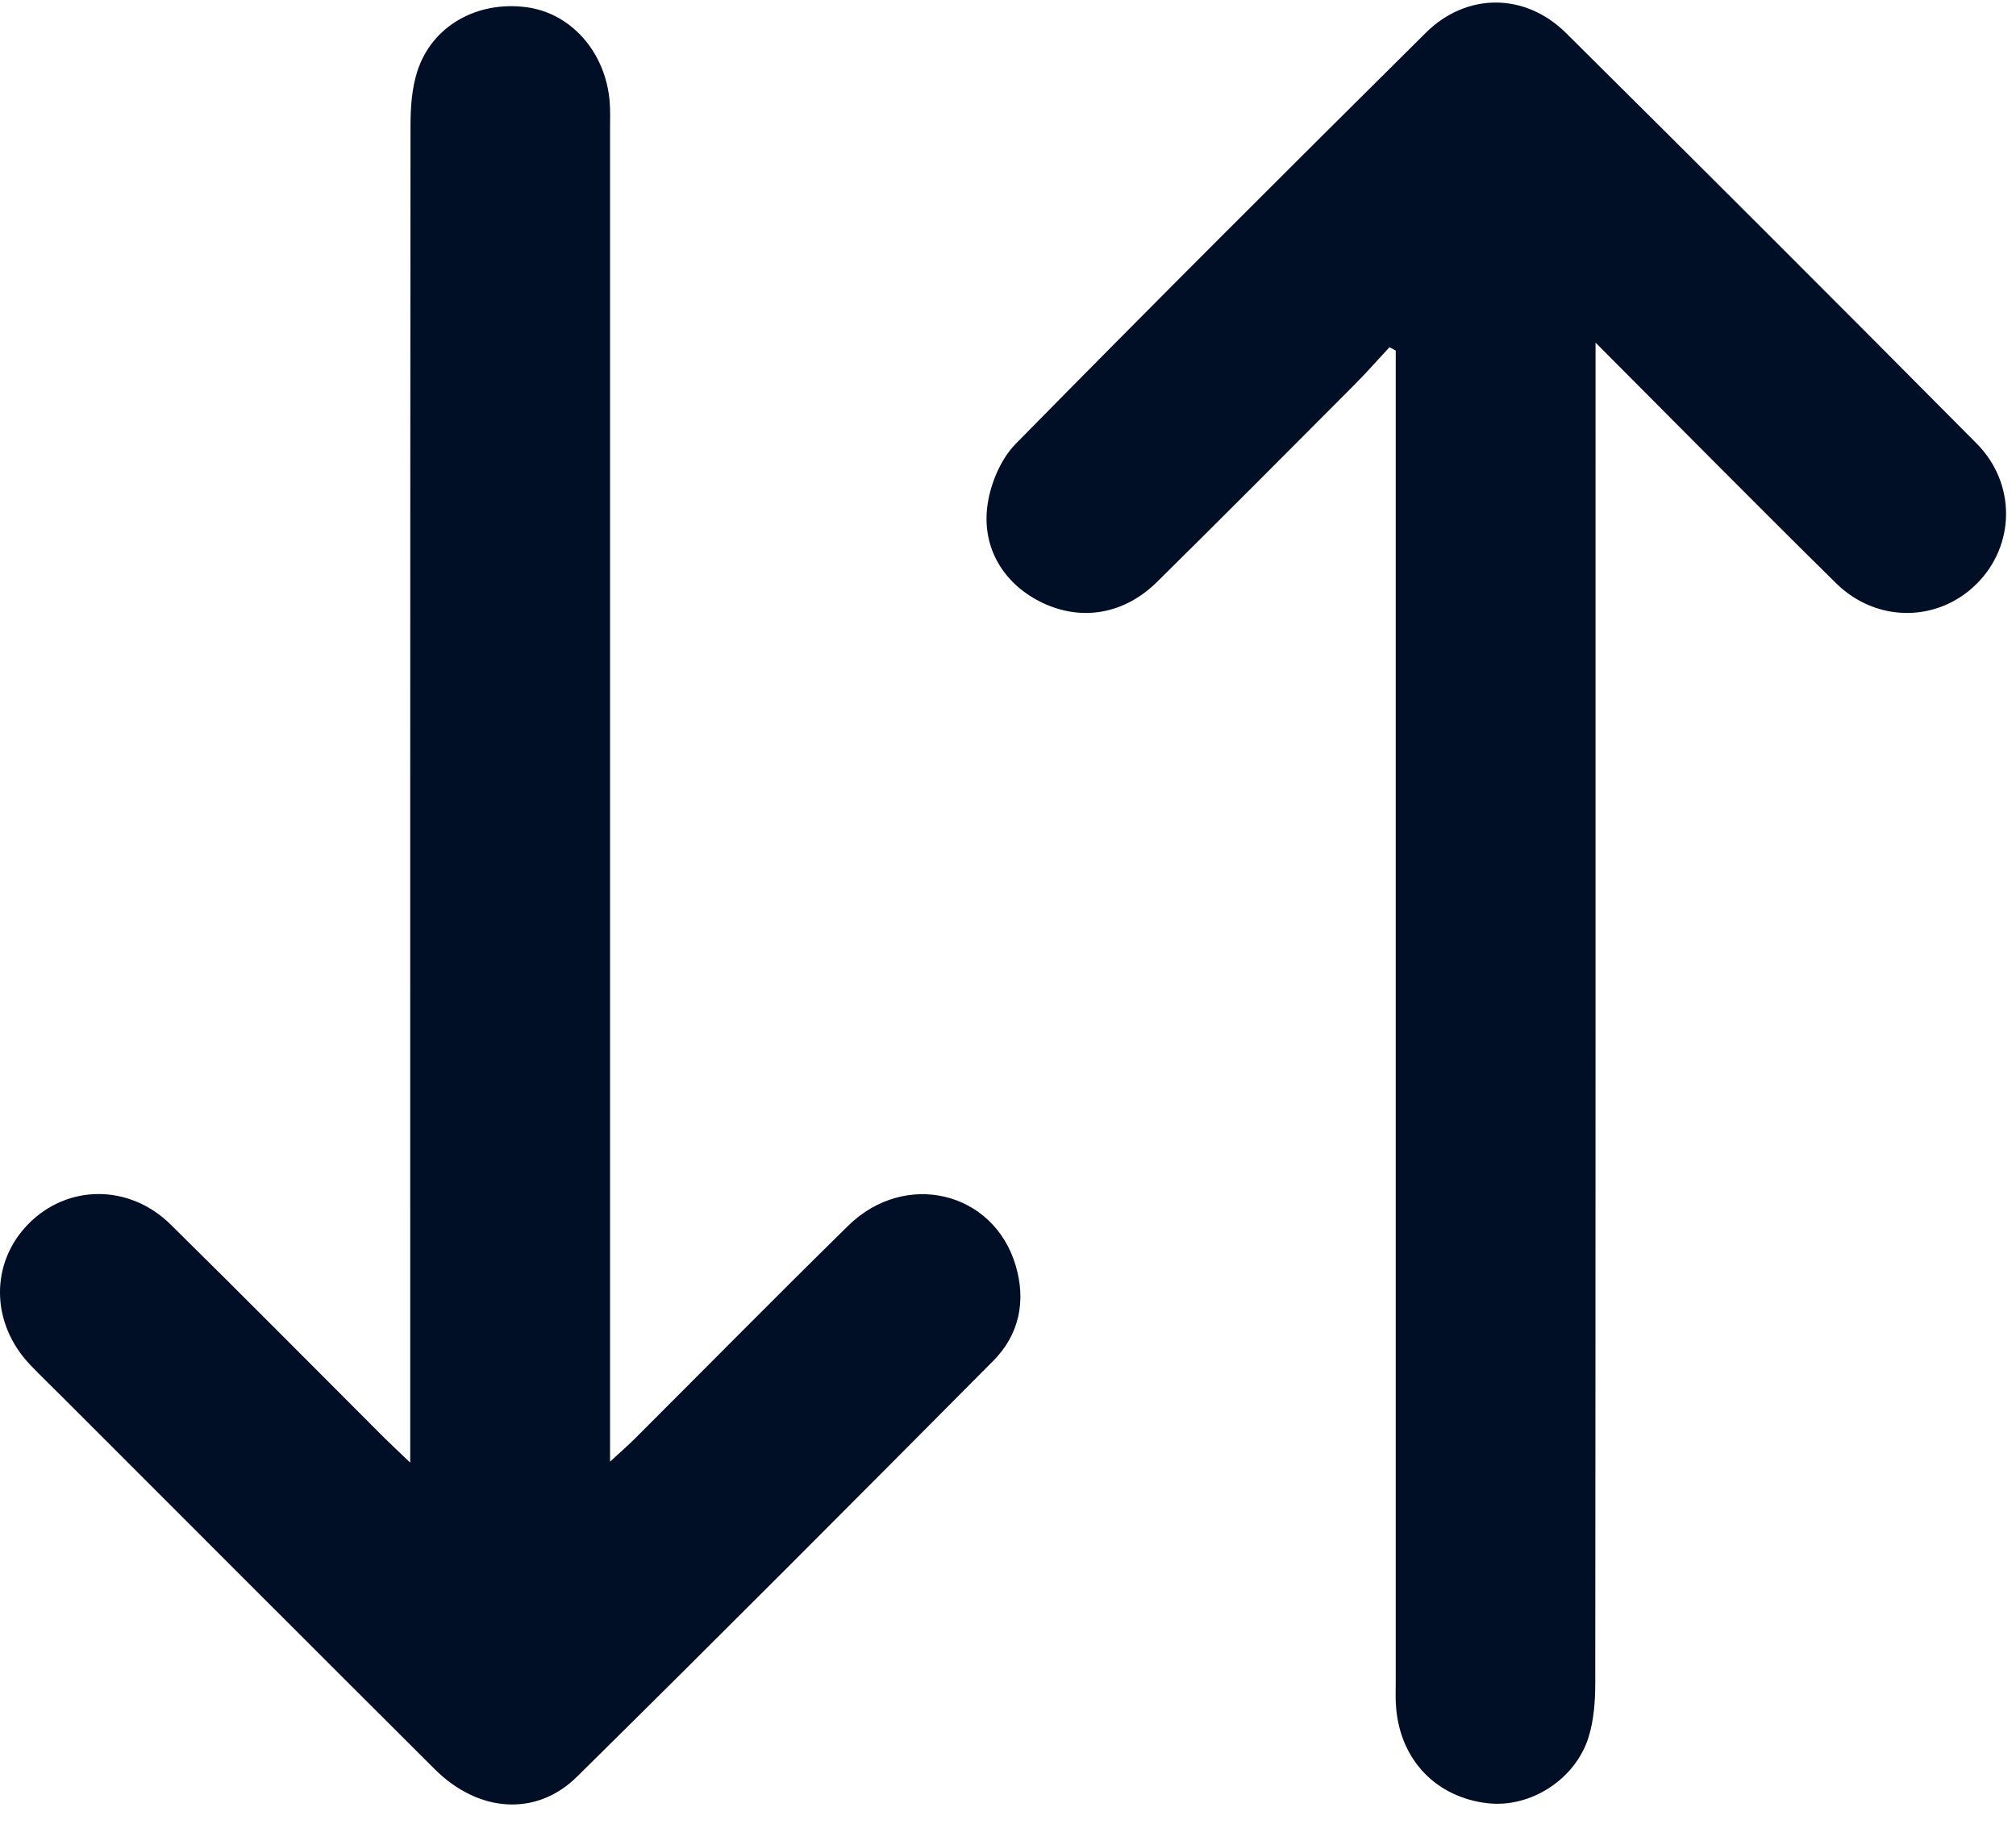
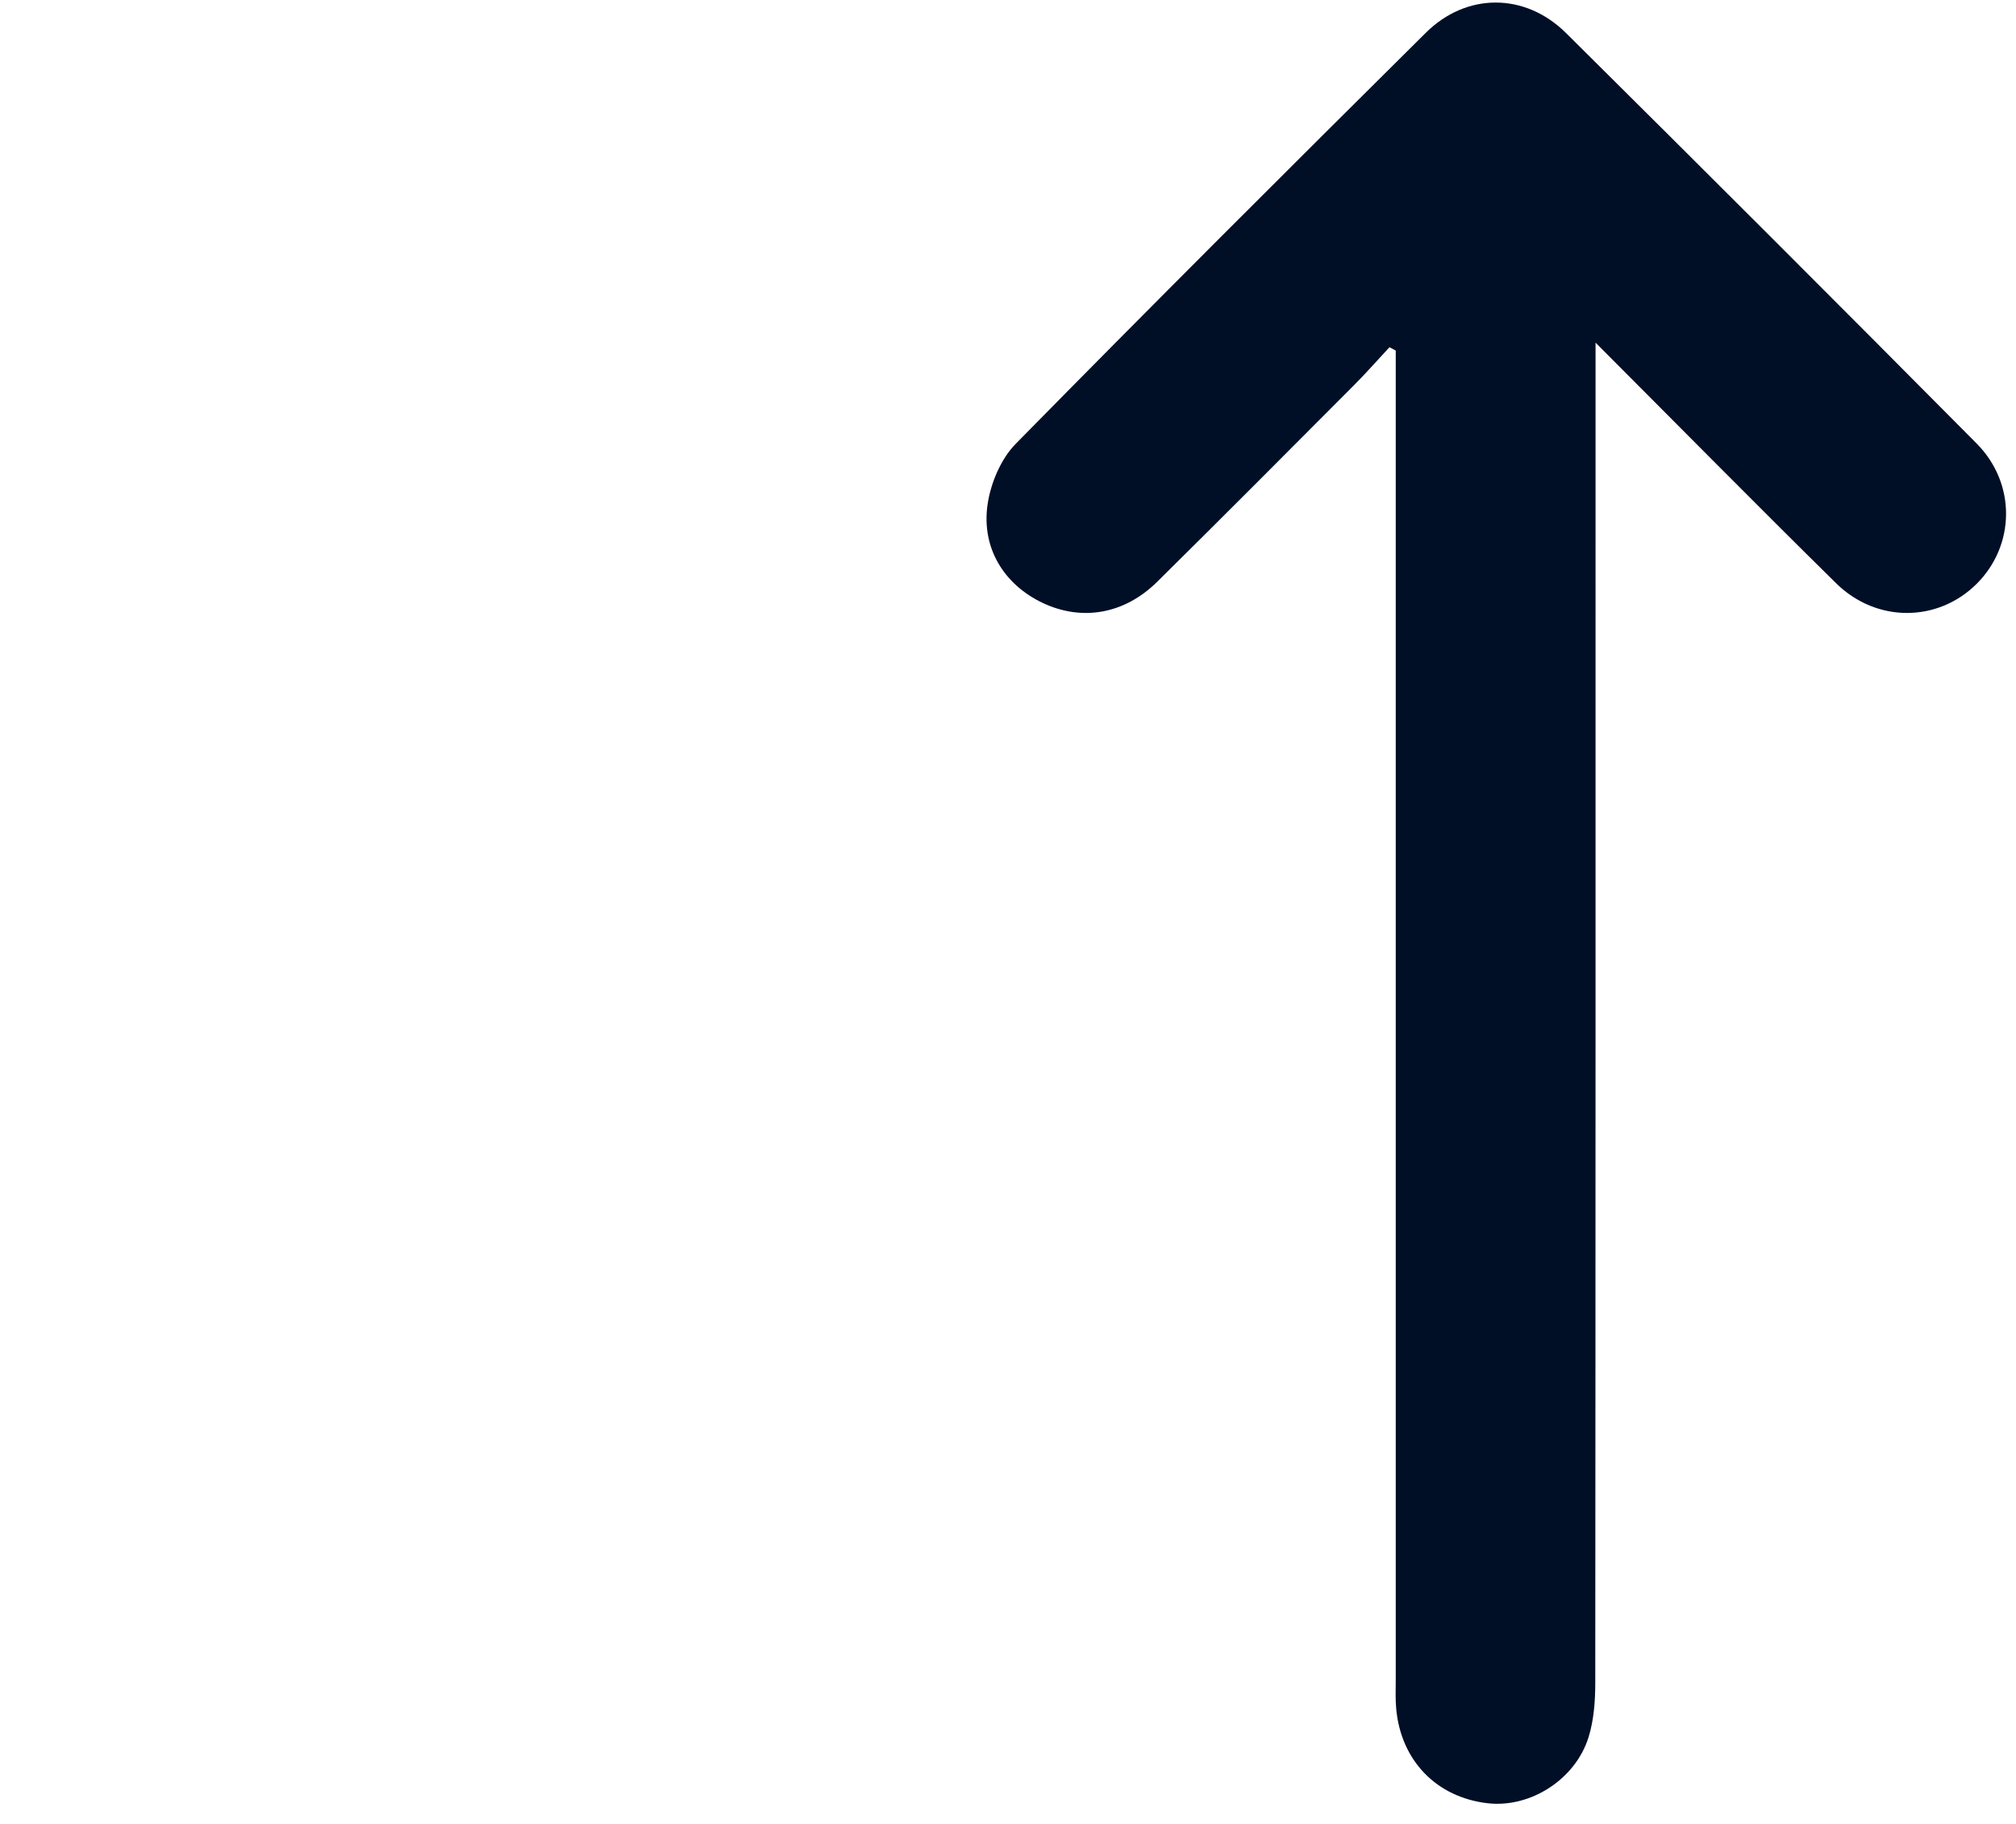
<svg xmlns="http://www.w3.org/2000/svg" width="63" height="57" viewBox="0 0 63 57" fill="none">
  <path d="M49.861 10.708V11.917C49.861 25.473 49.863 39.028 49.852 52.584C49.852 53.156 49.81 53.754 49.641 54.294C49.224 55.622 47.813 56.505 46.492 56.354C44.899 56.172 43.784 55.031 43.632 53.41C43.603 53.109 43.617 52.803 43.617 52.499C43.617 38.971 43.617 25.443 43.617 11.915V10.956C43.551 10.921 43.486 10.886 43.421 10.851C43.053 11.246 42.697 11.653 42.316 12.035C40.27 14.088 38.225 16.144 36.163 18.181C35.136 19.196 33.813 19.42 32.59 18.845C31.384 18.276 30.659 17.131 30.863 15.755C30.962 15.09 31.28 14.338 31.744 13.867C35.982 9.554 40.264 5.284 44.556 1.025C45.827 -0.237 47.659 -0.236 48.939 1.033C53.232 5.291 57.509 9.566 61.768 13.858C63.016 15.116 62.977 17.047 61.768 18.248C60.557 19.451 58.643 19.473 57.377 18.226C54.919 15.805 52.495 13.348 49.861 10.708Z" fill="#000F26" />
-   <path d="M12.819 45.709V44.511C12.819 30.986 12.817 17.461 12.828 3.936C12.829 3.364 12.868 2.764 13.042 2.226C13.499 0.81 14.906 0.021 16.451 0.225C17.834 0.408 18.907 1.605 19.049 3.139C19.077 3.441 19.064 3.746 19.064 4.05C19.064 17.547 19.064 31.044 19.064 44.542V45.679C19.398 45.37 19.617 45.181 19.821 44.978C22.048 42.754 24.258 40.513 26.503 38.308C28.28 36.563 31.047 37.224 31.738 39.543C32.07 40.656 31.856 41.707 31.035 42.533C26.716 46.88 22.392 51.223 18.029 55.526C16.753 56.785 14.944 56.642 13.59 55.294C9.699 51.416 5.819 47.528 1.934 43.644C1.602 43.312 1.262 42.988 0.939 42.648C-0.293 41.351 -0.314 39.478 0.882 38.255C2.102 37.009 4.036 36.991 5.332 38.267C7.574 40.475 9.787 42.712 12.013 44.937C12.223 45.146 12.442 45.347 12.819 45.709Z" fill="#000F26" />
</svg>